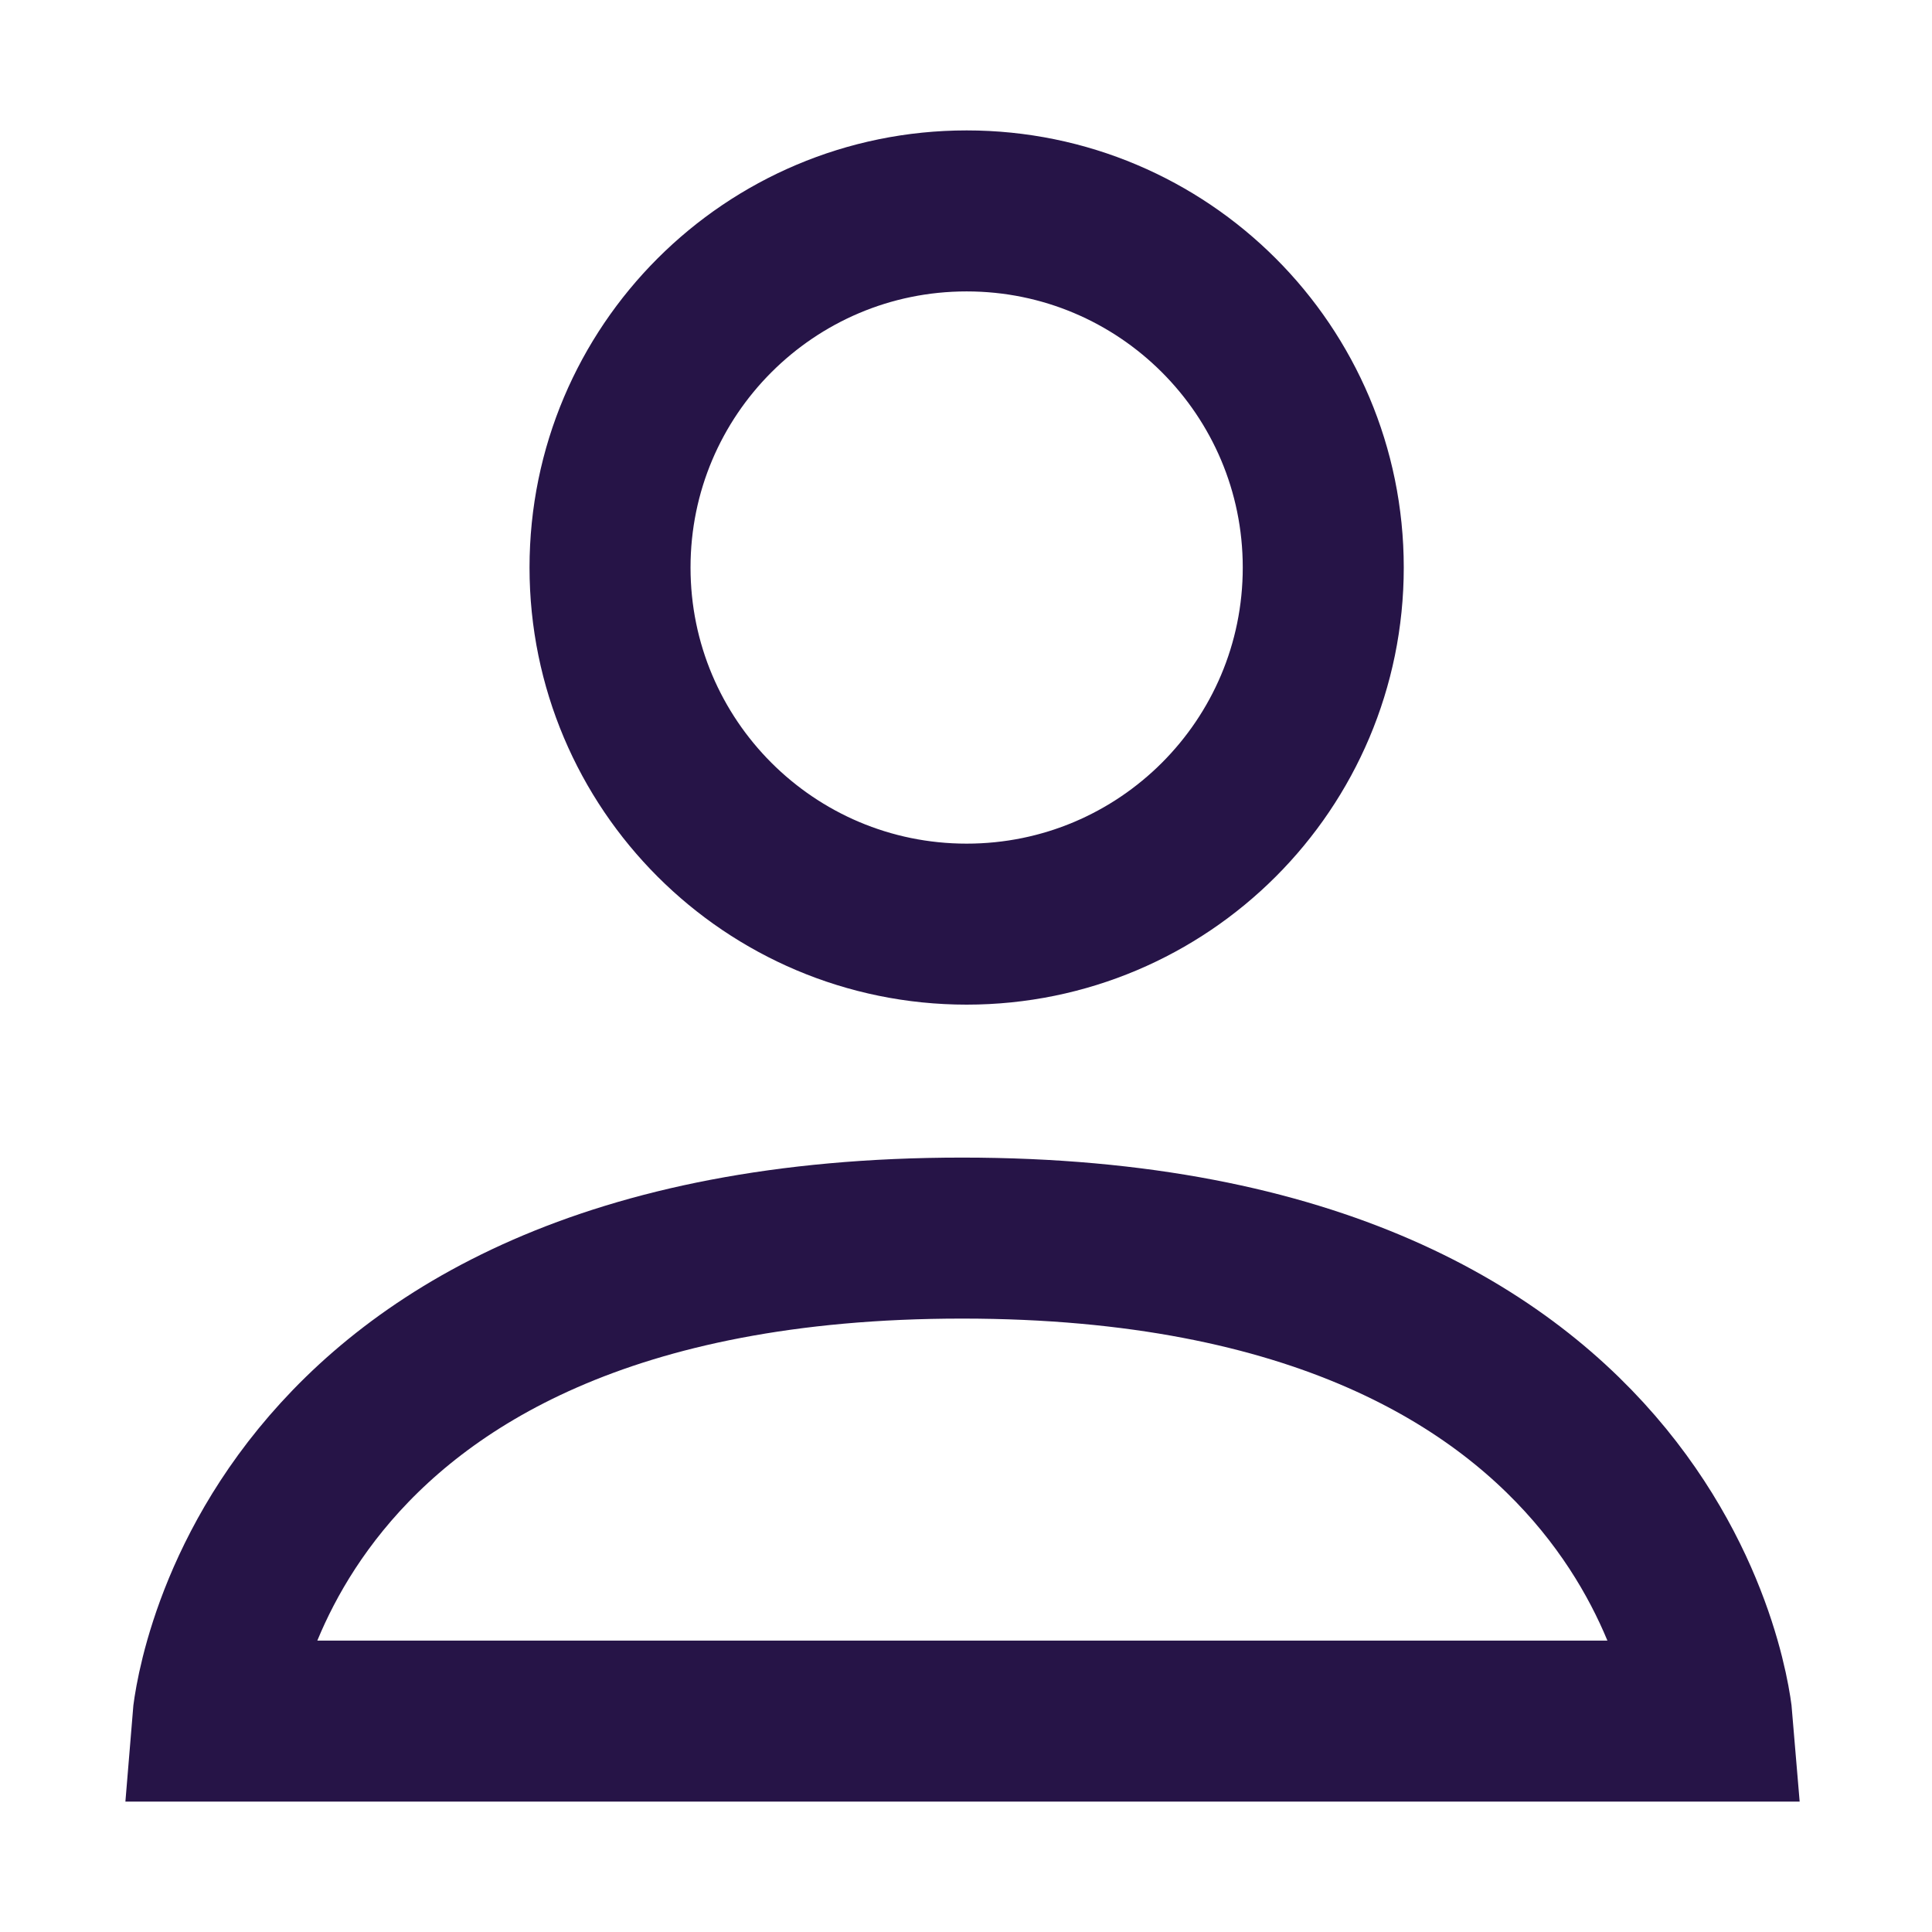
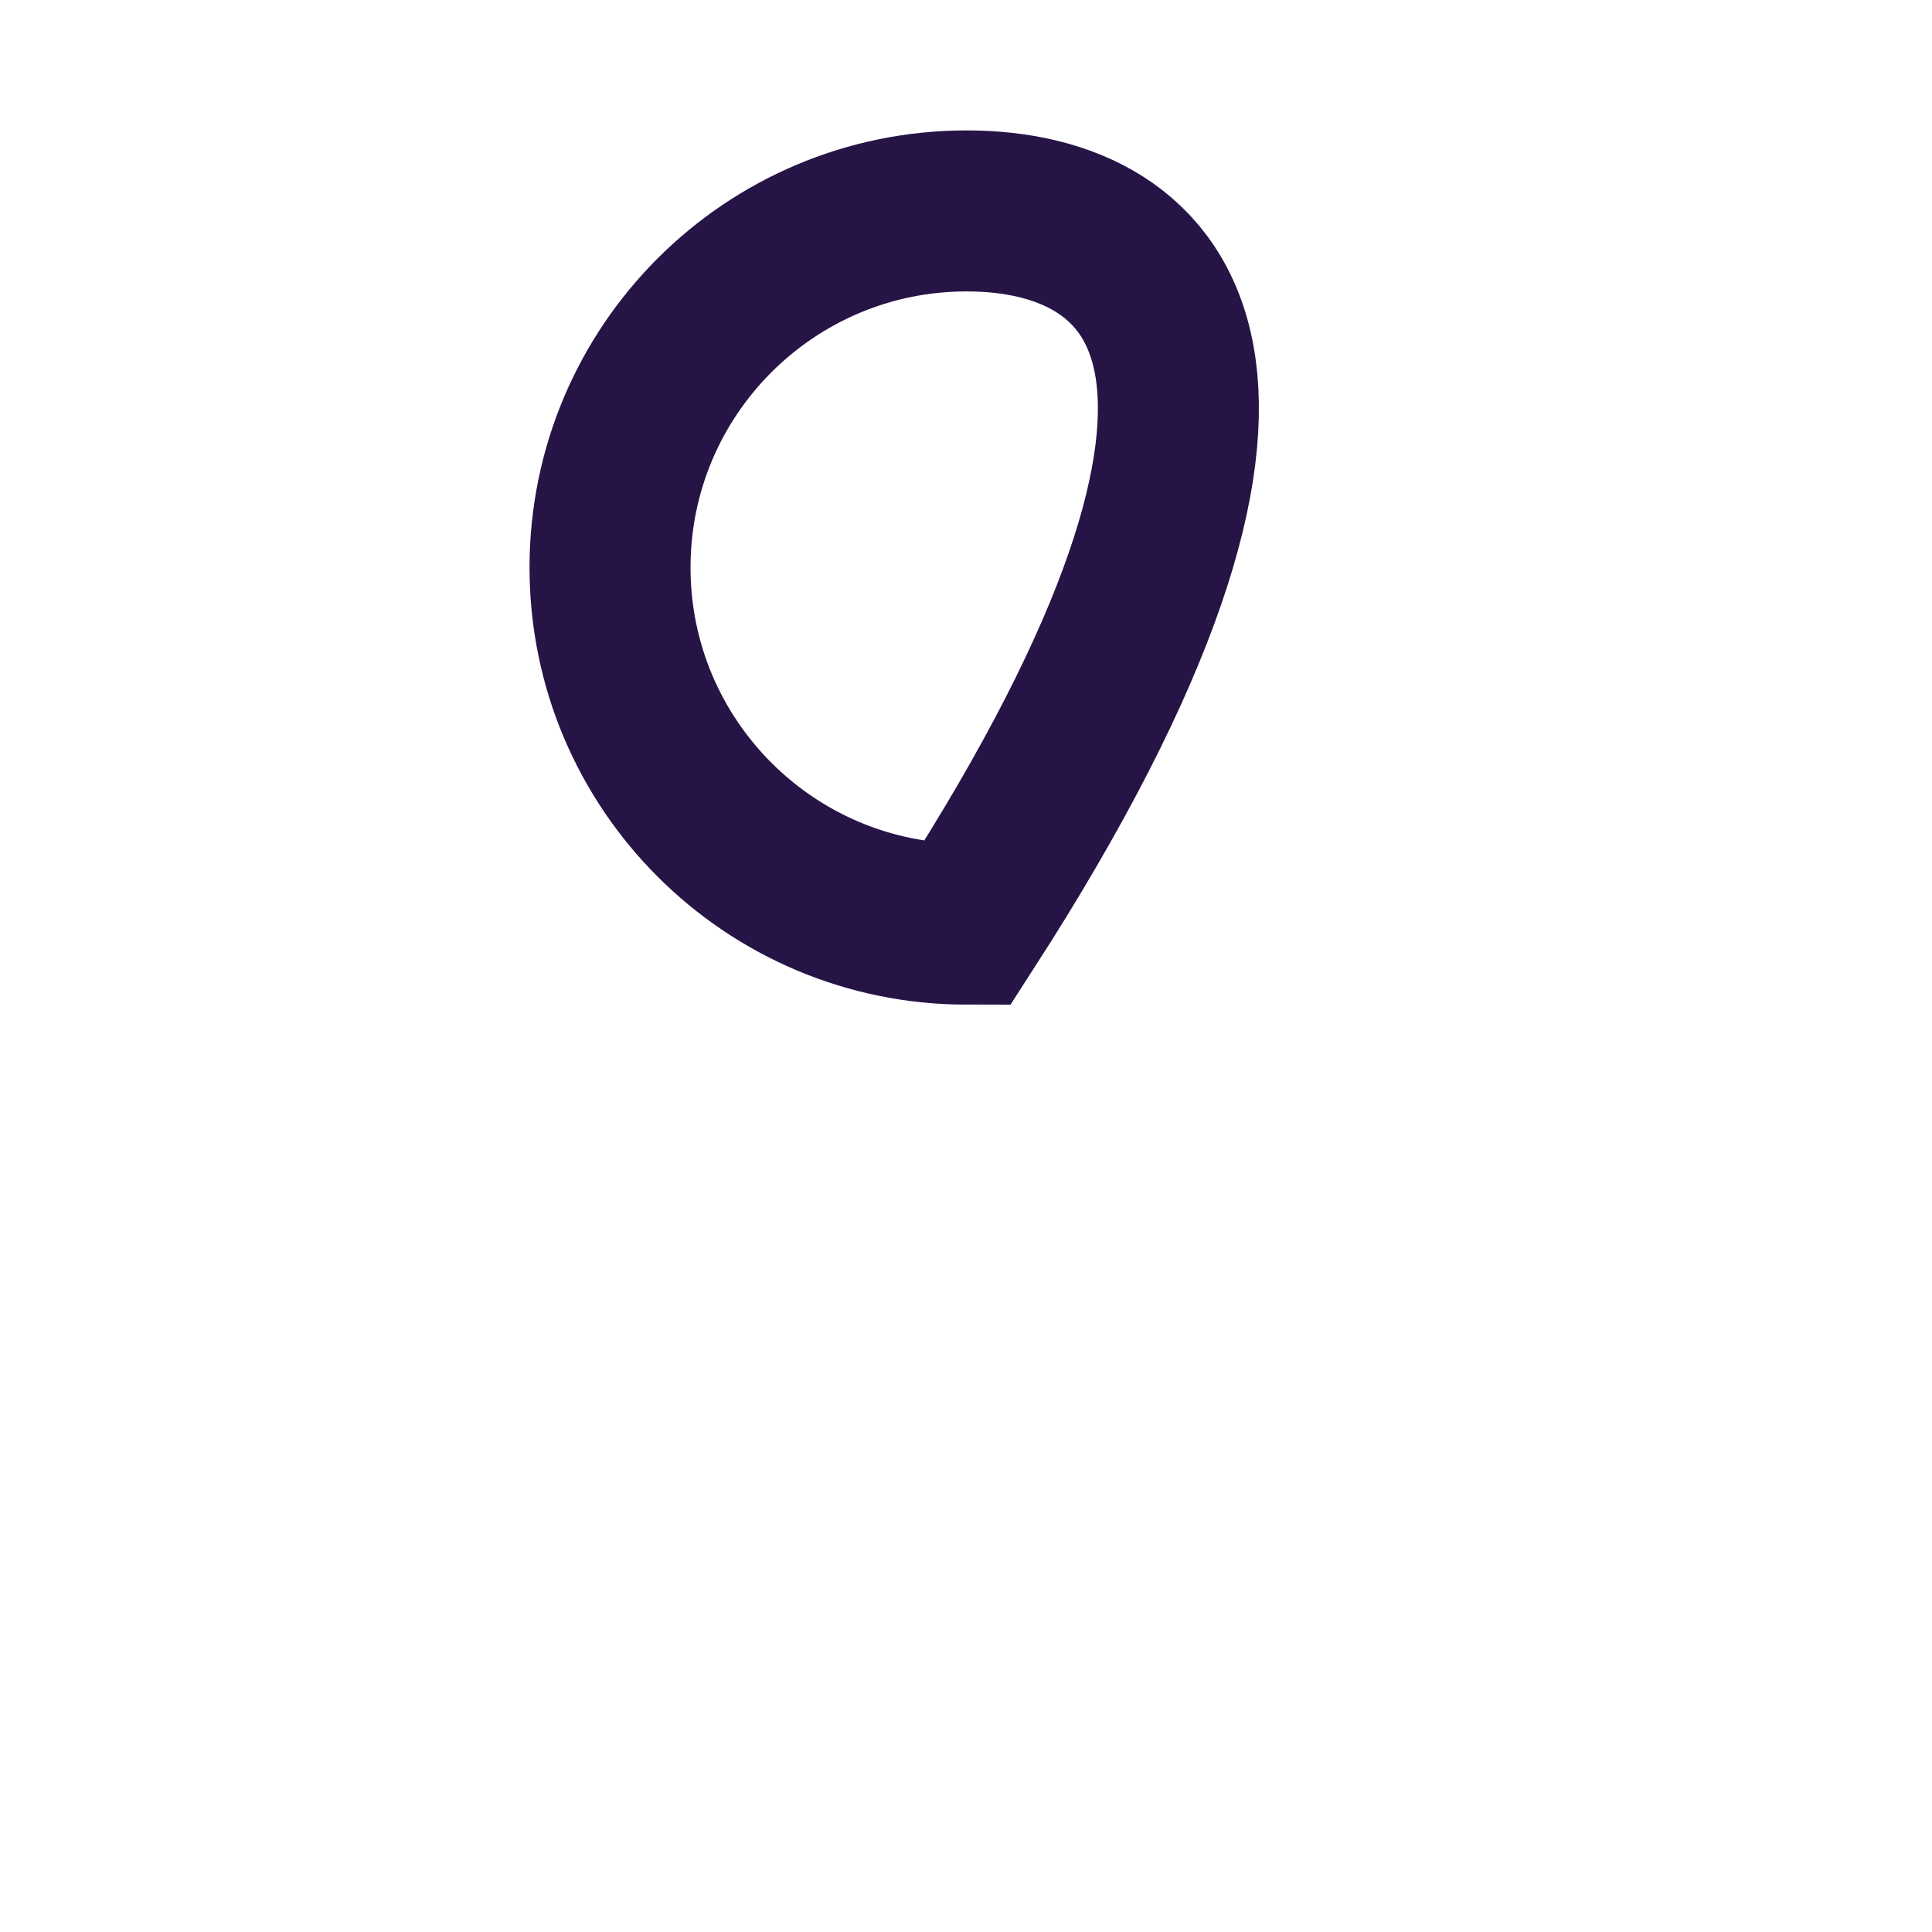
<svg xmlns="http://www.w3.org/2000/svg" width="24" height="24" viewBox="0 0 24 24" fill="none">
-   <path d="M12.008 11.48C14.455 11.48 16.438 9.497 16.438 7.05C16.438 4.603 14.455 2.62 12.008 2.62C9.562 2.62 7.578 4.603 7.578 7.05C7.578 9.497 9.562 11.48 12.008 11.48Z" stroke="#261447" stroke-width="2" stroke-miterlimit="10" />
-   <path d="M21.271 21.38C21.271 21.38 20.781 15.38 11.951 15.38C3.121 15.38 2.641 21.38 2.641 21.38H21.271Z" stroke="#261447" stroke-width="2" stroke-miterlimit="10" />
+   <path d="M12.008 11.48C16.438 4.603 14.455 2.62 12.008 2.62C9.562 2.62 7.578 4.603 7.578 7.05C7.578 9.497 9.562 11.48 12.008 11.48Z" stroke="#261447" stroke-width="2" stroke-miterlimit="10" />
</svg>